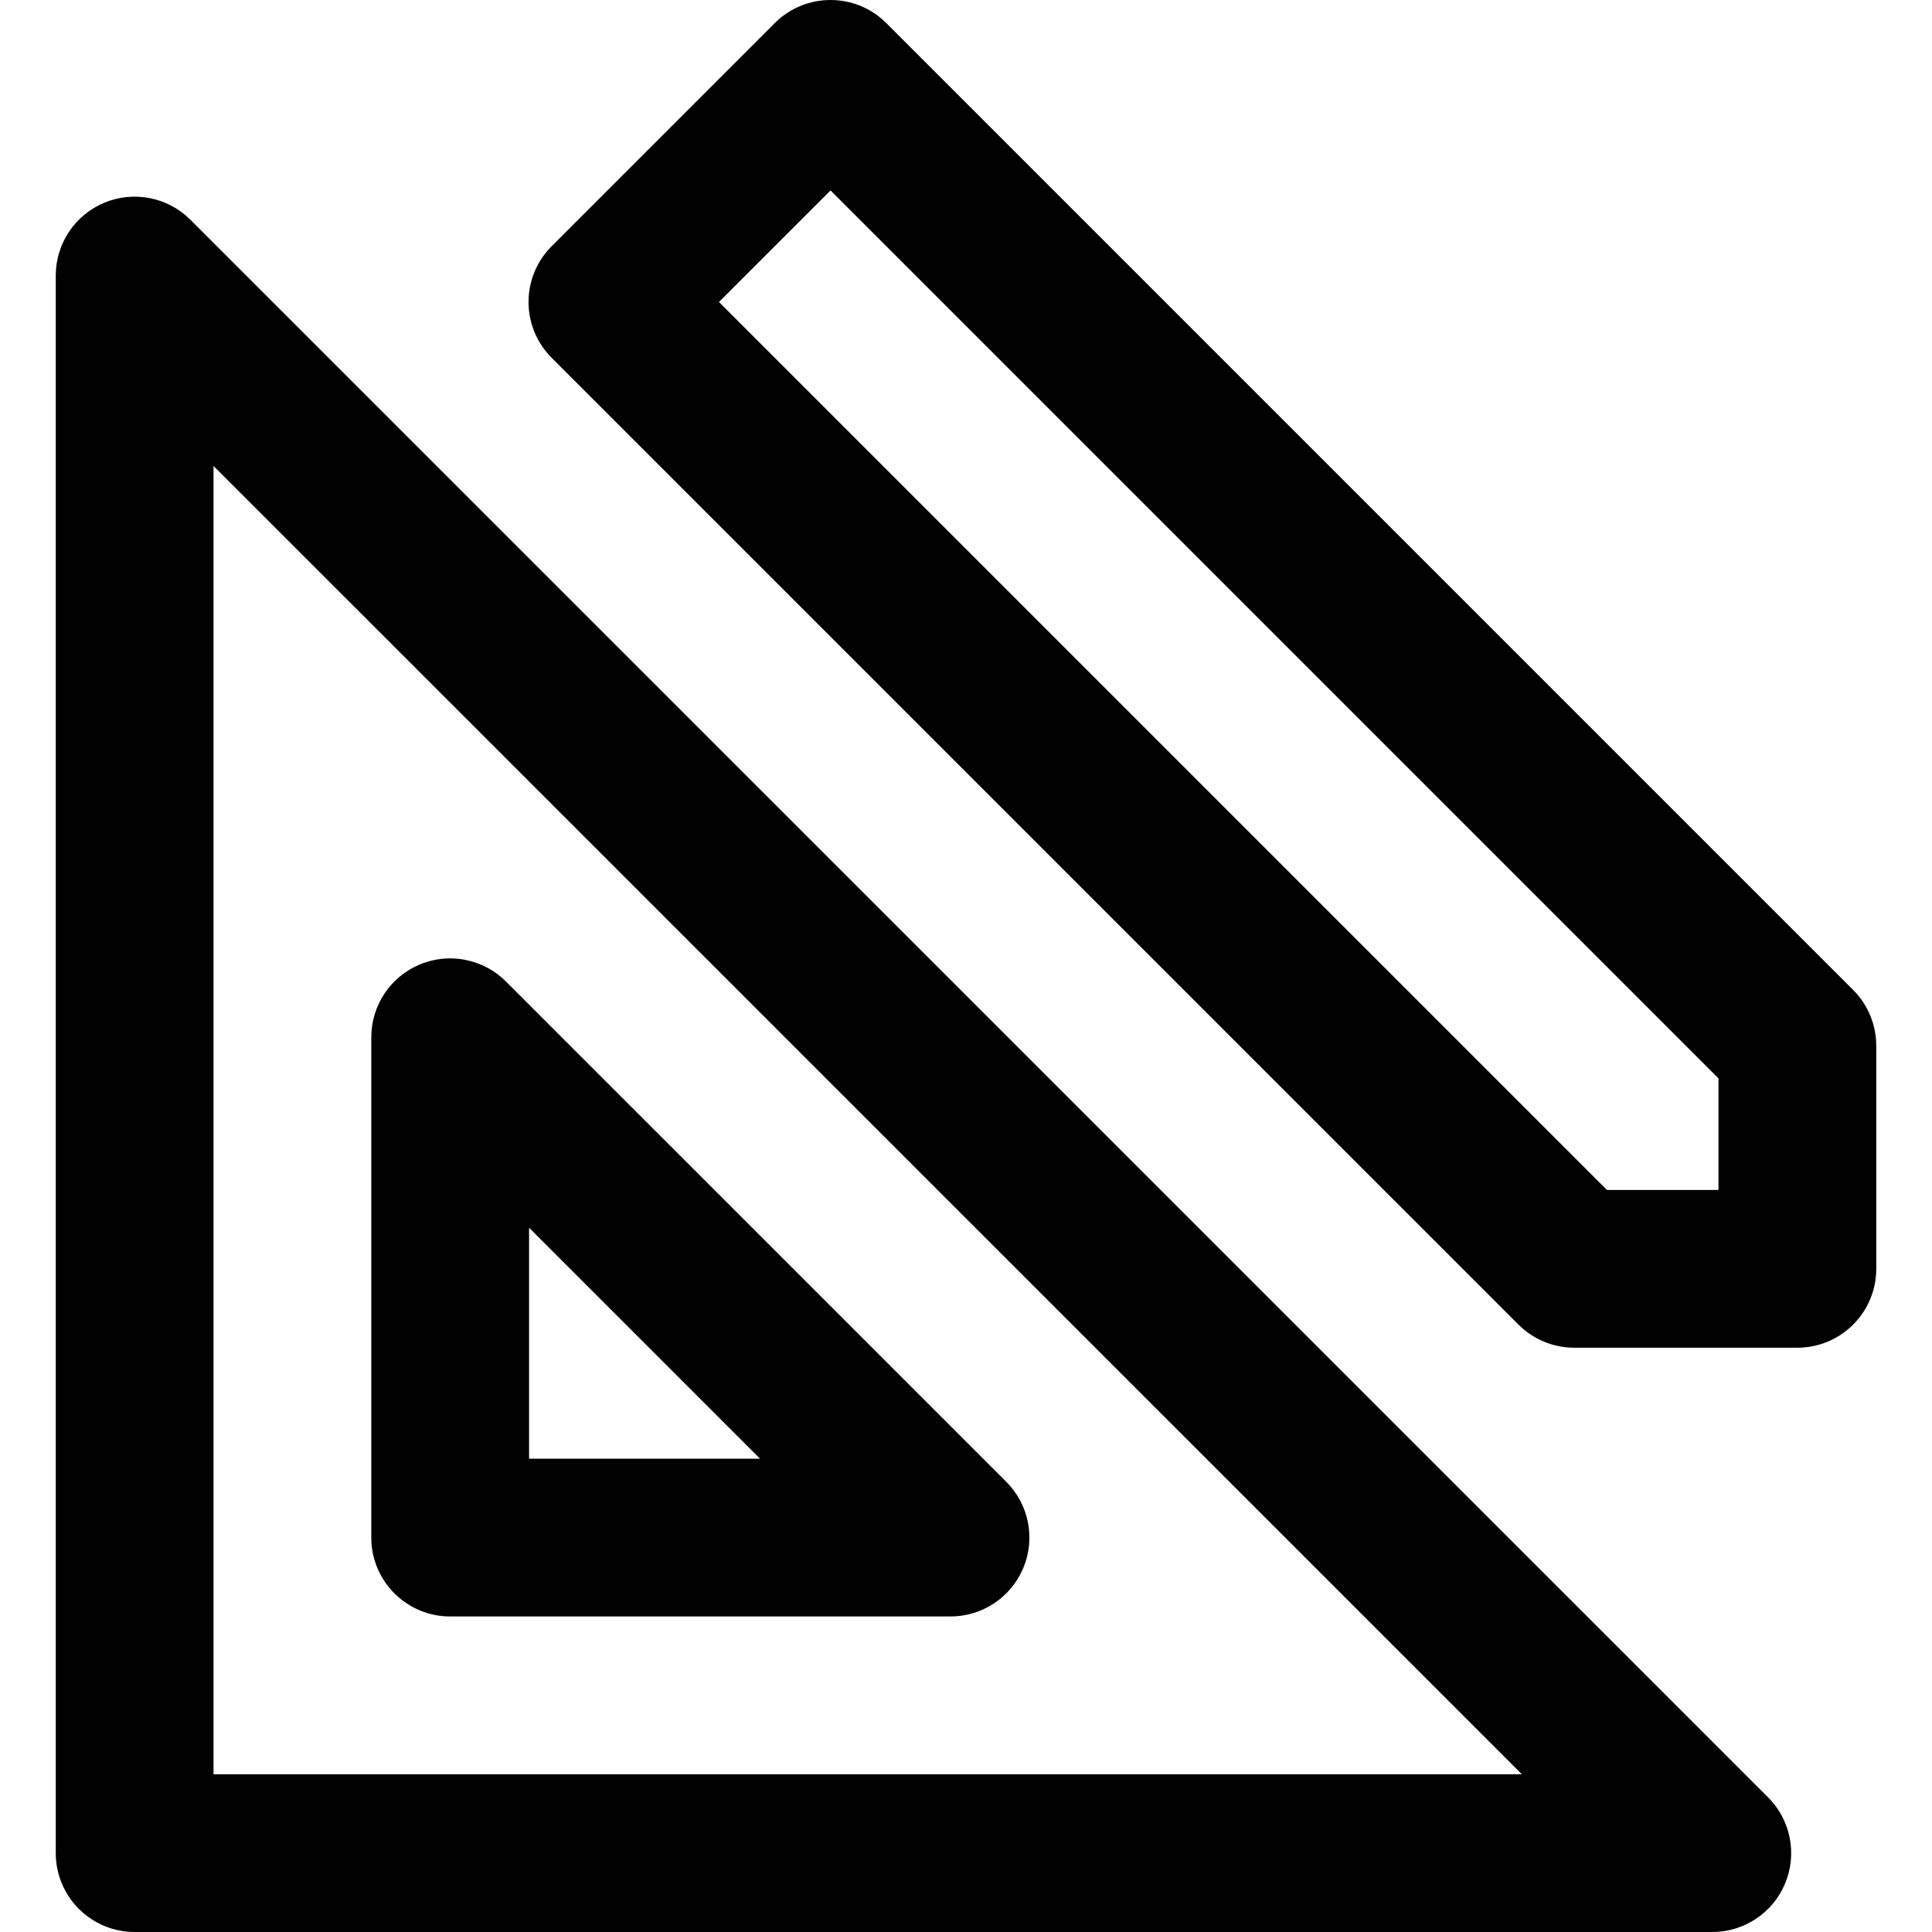
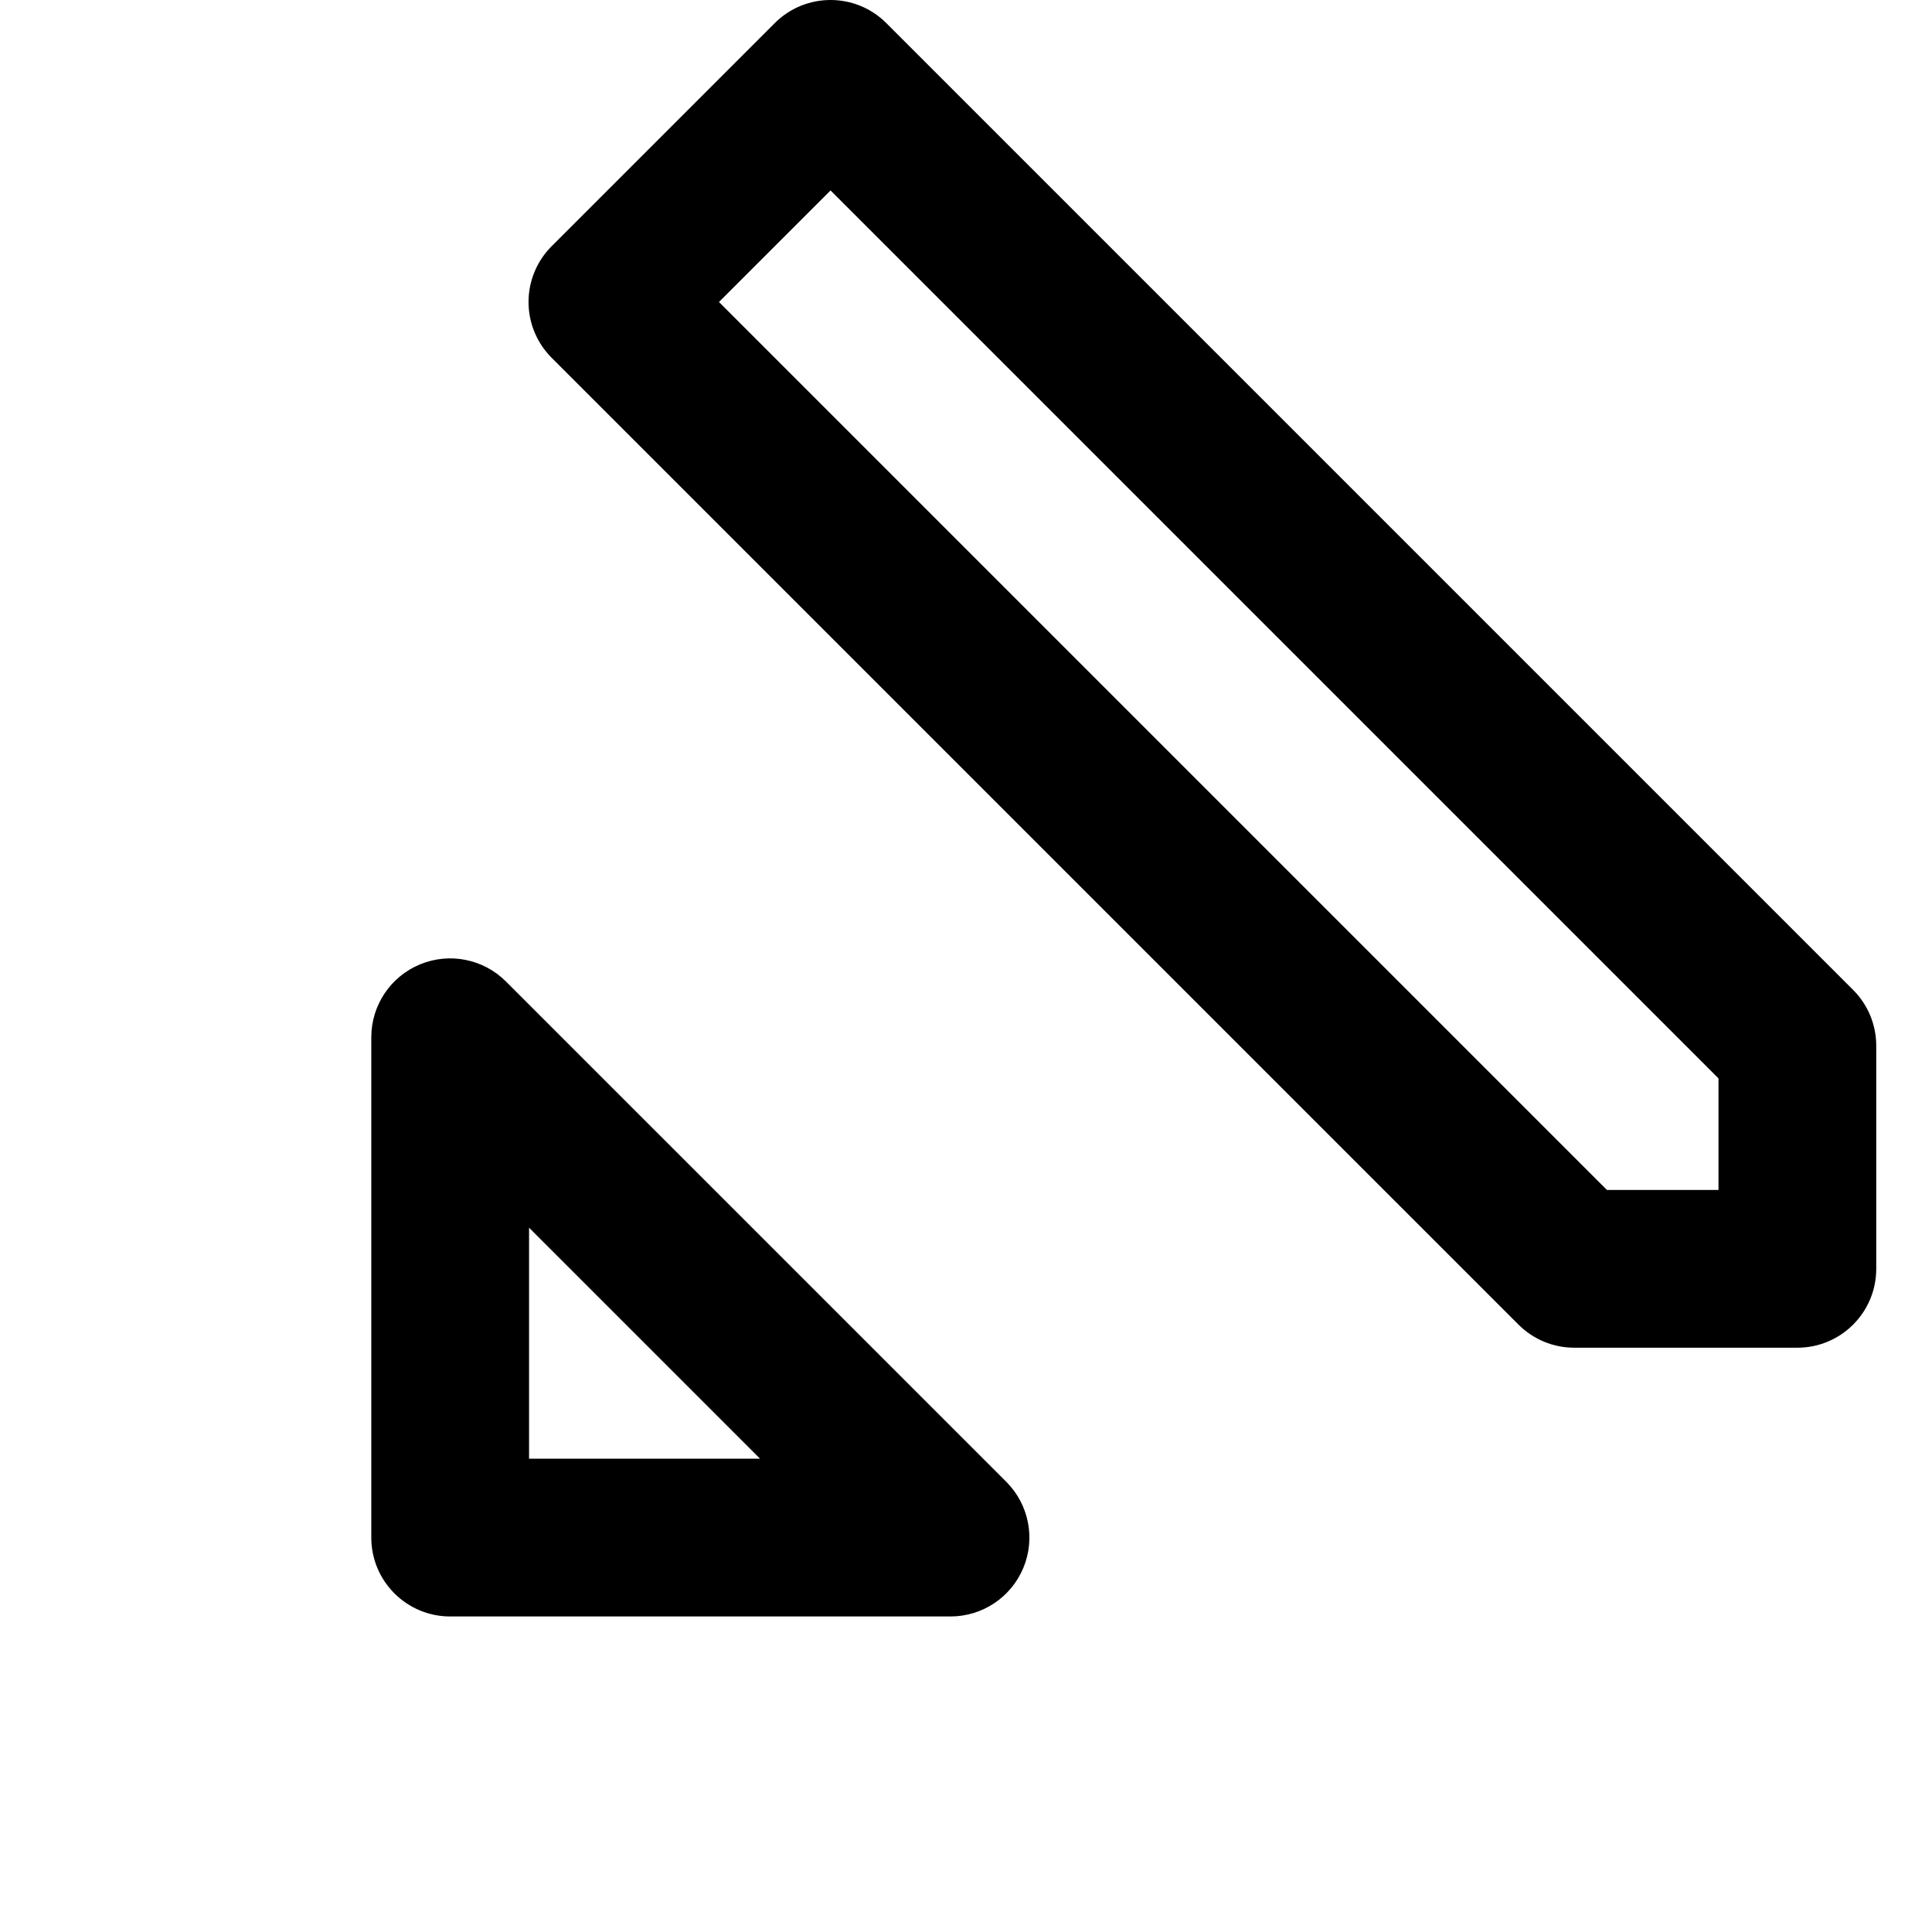
<svg xmlns="http://www.w3.org/2000/svg" fill="#000000" height="800px" width="800px" version="1.1" id="Layer_1" viewBox="0 0 511.999 511.999" xml:space="preserve">
  <g>
    <g>
-       <path d="M468.559,476.312L50.463,58.239c-5.979-5.977-14.969-7.765-22.782-4.531c-7.811,3.236-12.904,10.858-12.904,19.313    l-0.001,418.073c0,5.544,2.203,10.862,6.124,14.781c3.92,3.922,9.237,6.124,14.781,6.124h418.098    c8.455,0,16.079-5.092,19.313-12.905C476.328,491.283,474.538,482.289,468.559,476.312z M56.585,470.19l0.001-346.701    L403.308,470.19H56.585z" />
-     </g>
+       </g>
  </g>
  <g>
    <g>
      <path d="M266.676,392.693L134.082,260.104c-5.98-5.979-14.968-7.767-22.782-4.532c-7.811,3.236-12.905,10.859-12.905,19.313    v132.588c0.001,11.546,9.361,20.906,20.906,20.906h132.594c8.455,0,16.079-5.092,19.313-12.905    C274.444,407.663,272.654,398.67,266.676,392.693z M140.206,386.57v-61.216l61.219,61.216H140.206z" />
    </g>
  </g>
  <g>
    <g>
      <path d="M491.102,262.344L234.881,6.123c-8.163-8.164-21.4-8.164-29.564,0l-59.129,59.129c-3.92,3.92-6.122,9.237-6.122,14.781    c0,5.544,2.203,10.862,6.122,14.782l256.222,256.218c3.92,3.922,9.237,6.124,14.781,6.124h59.127    c11.545,0,20.905-9.36,20.905-20.905v-59.127C497.224,271.58,495.022,266.263,491.102,262.344z M455.416,315.347h-0.001h-29.562    L190.535,80.033L220.1,50.468l235.316,235.316V315.347z" />
    </g>
  </g>
</svg>